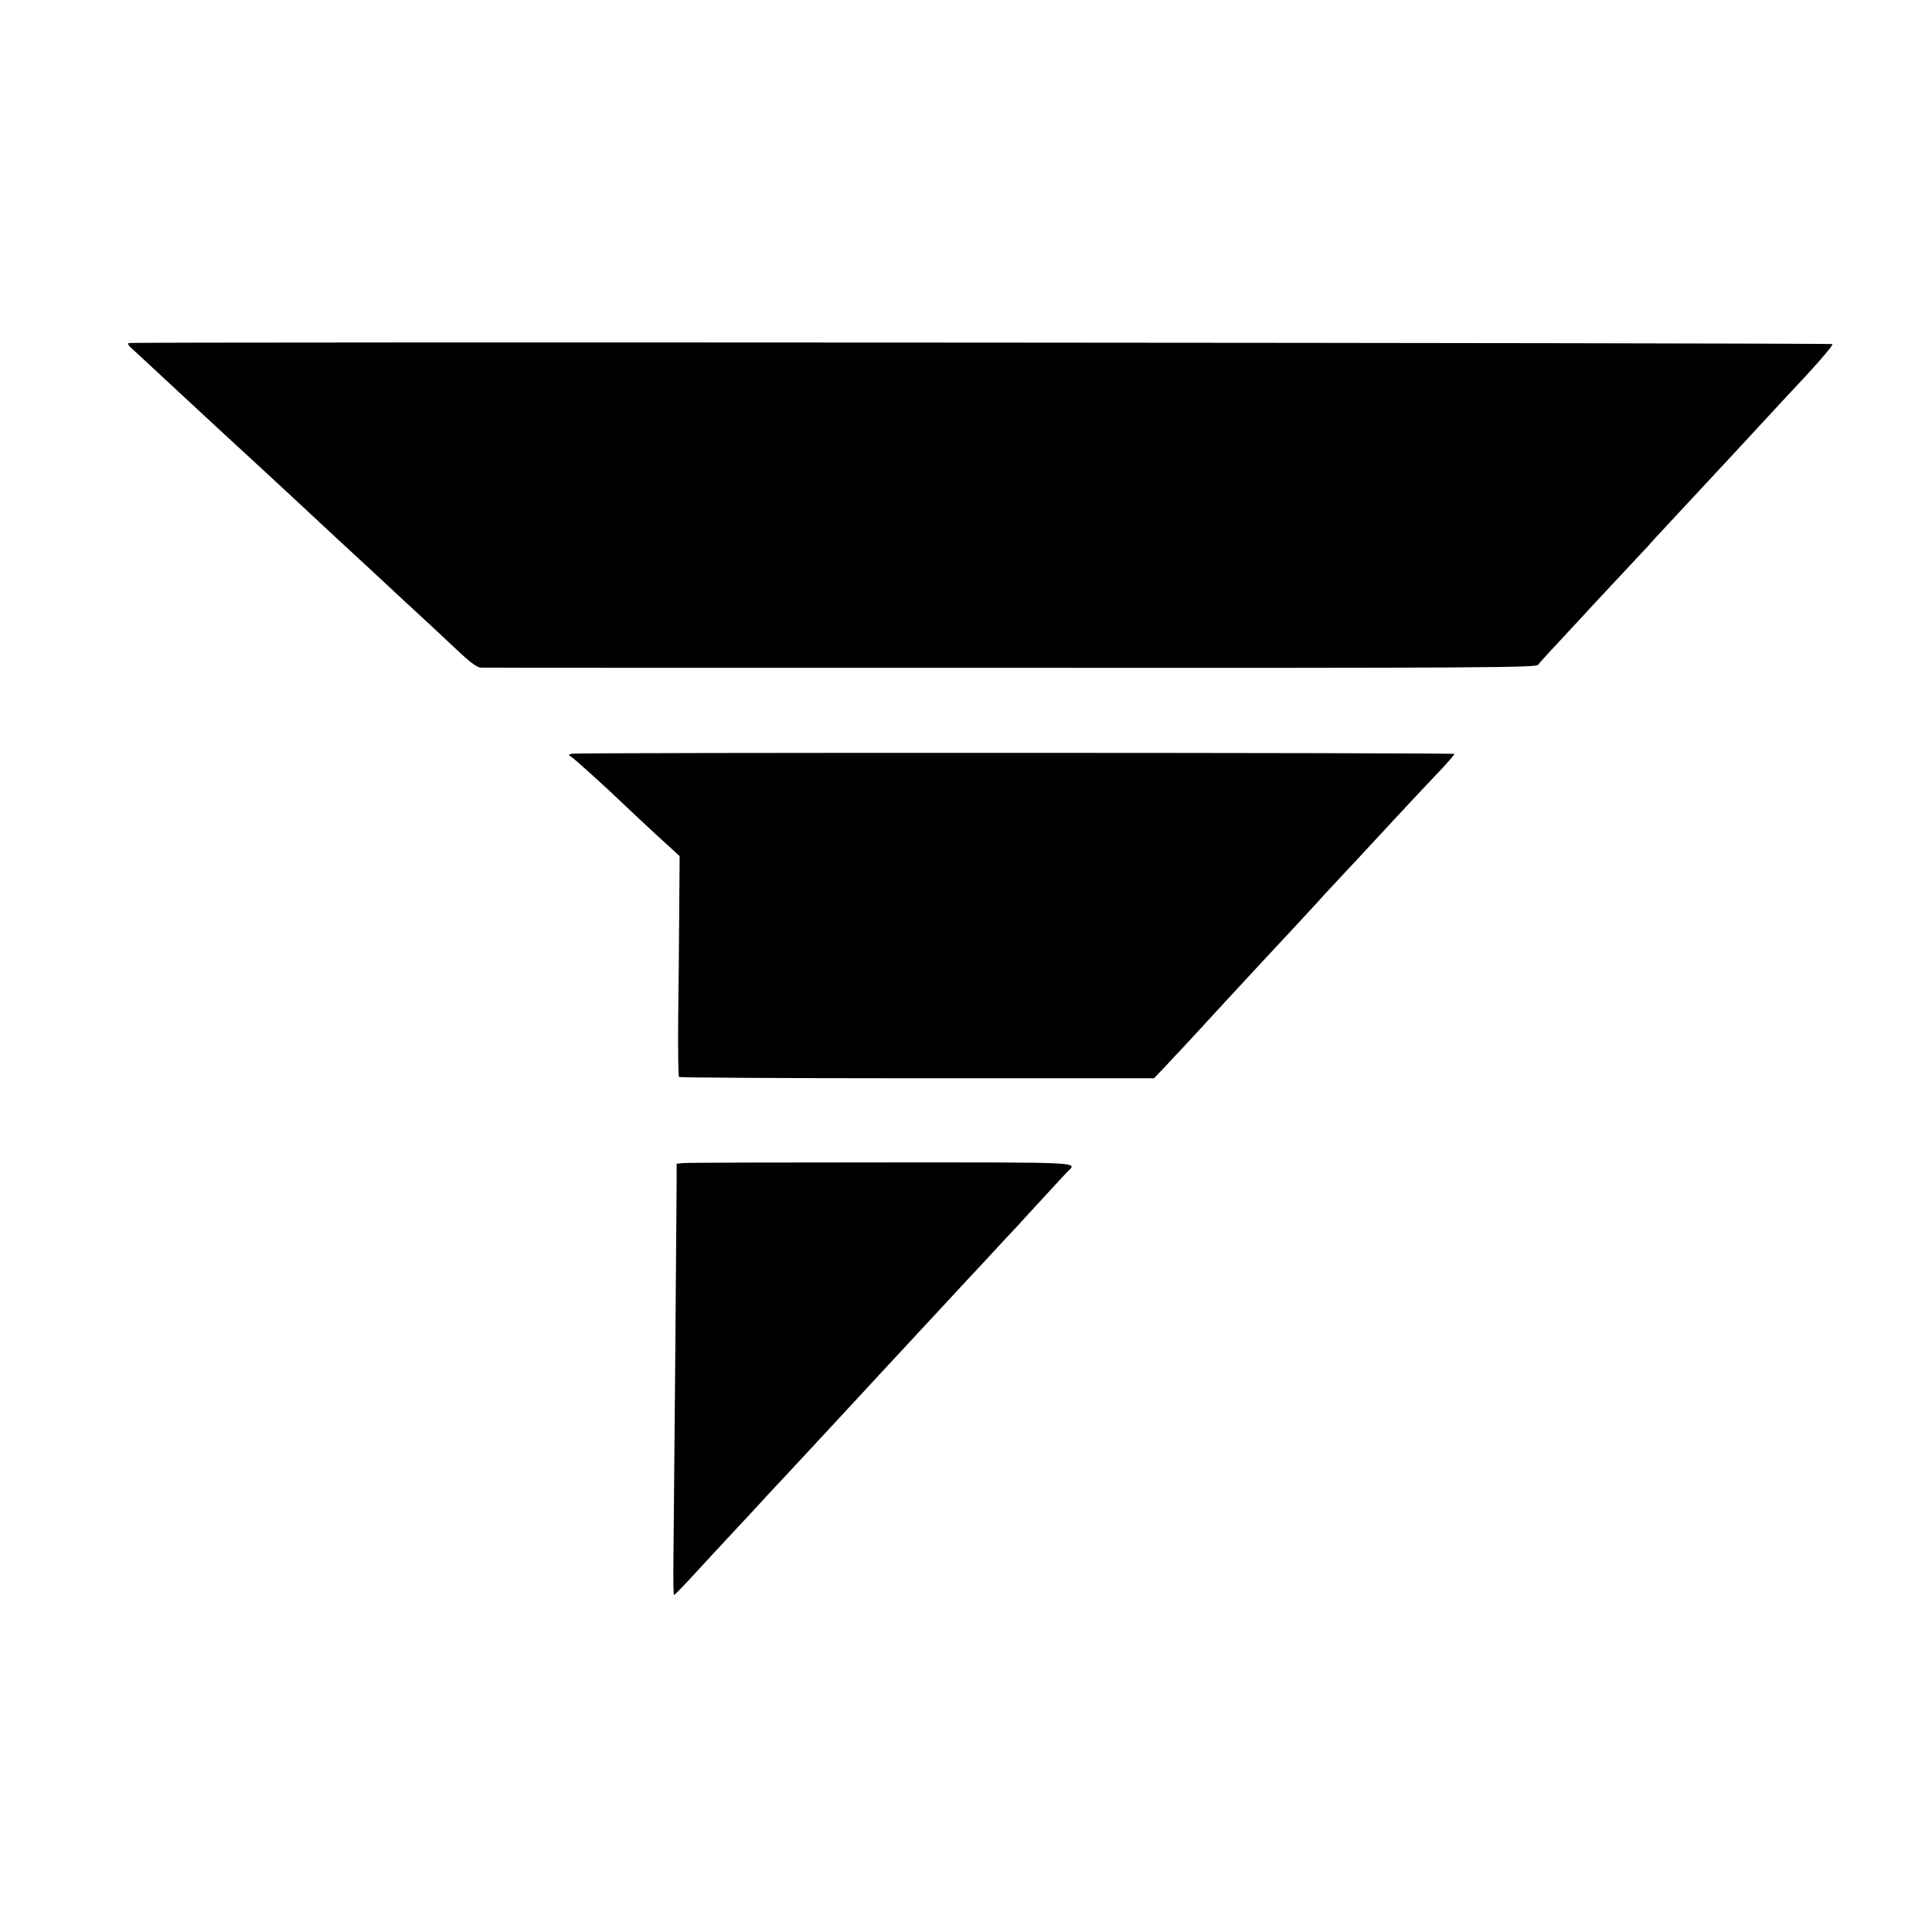
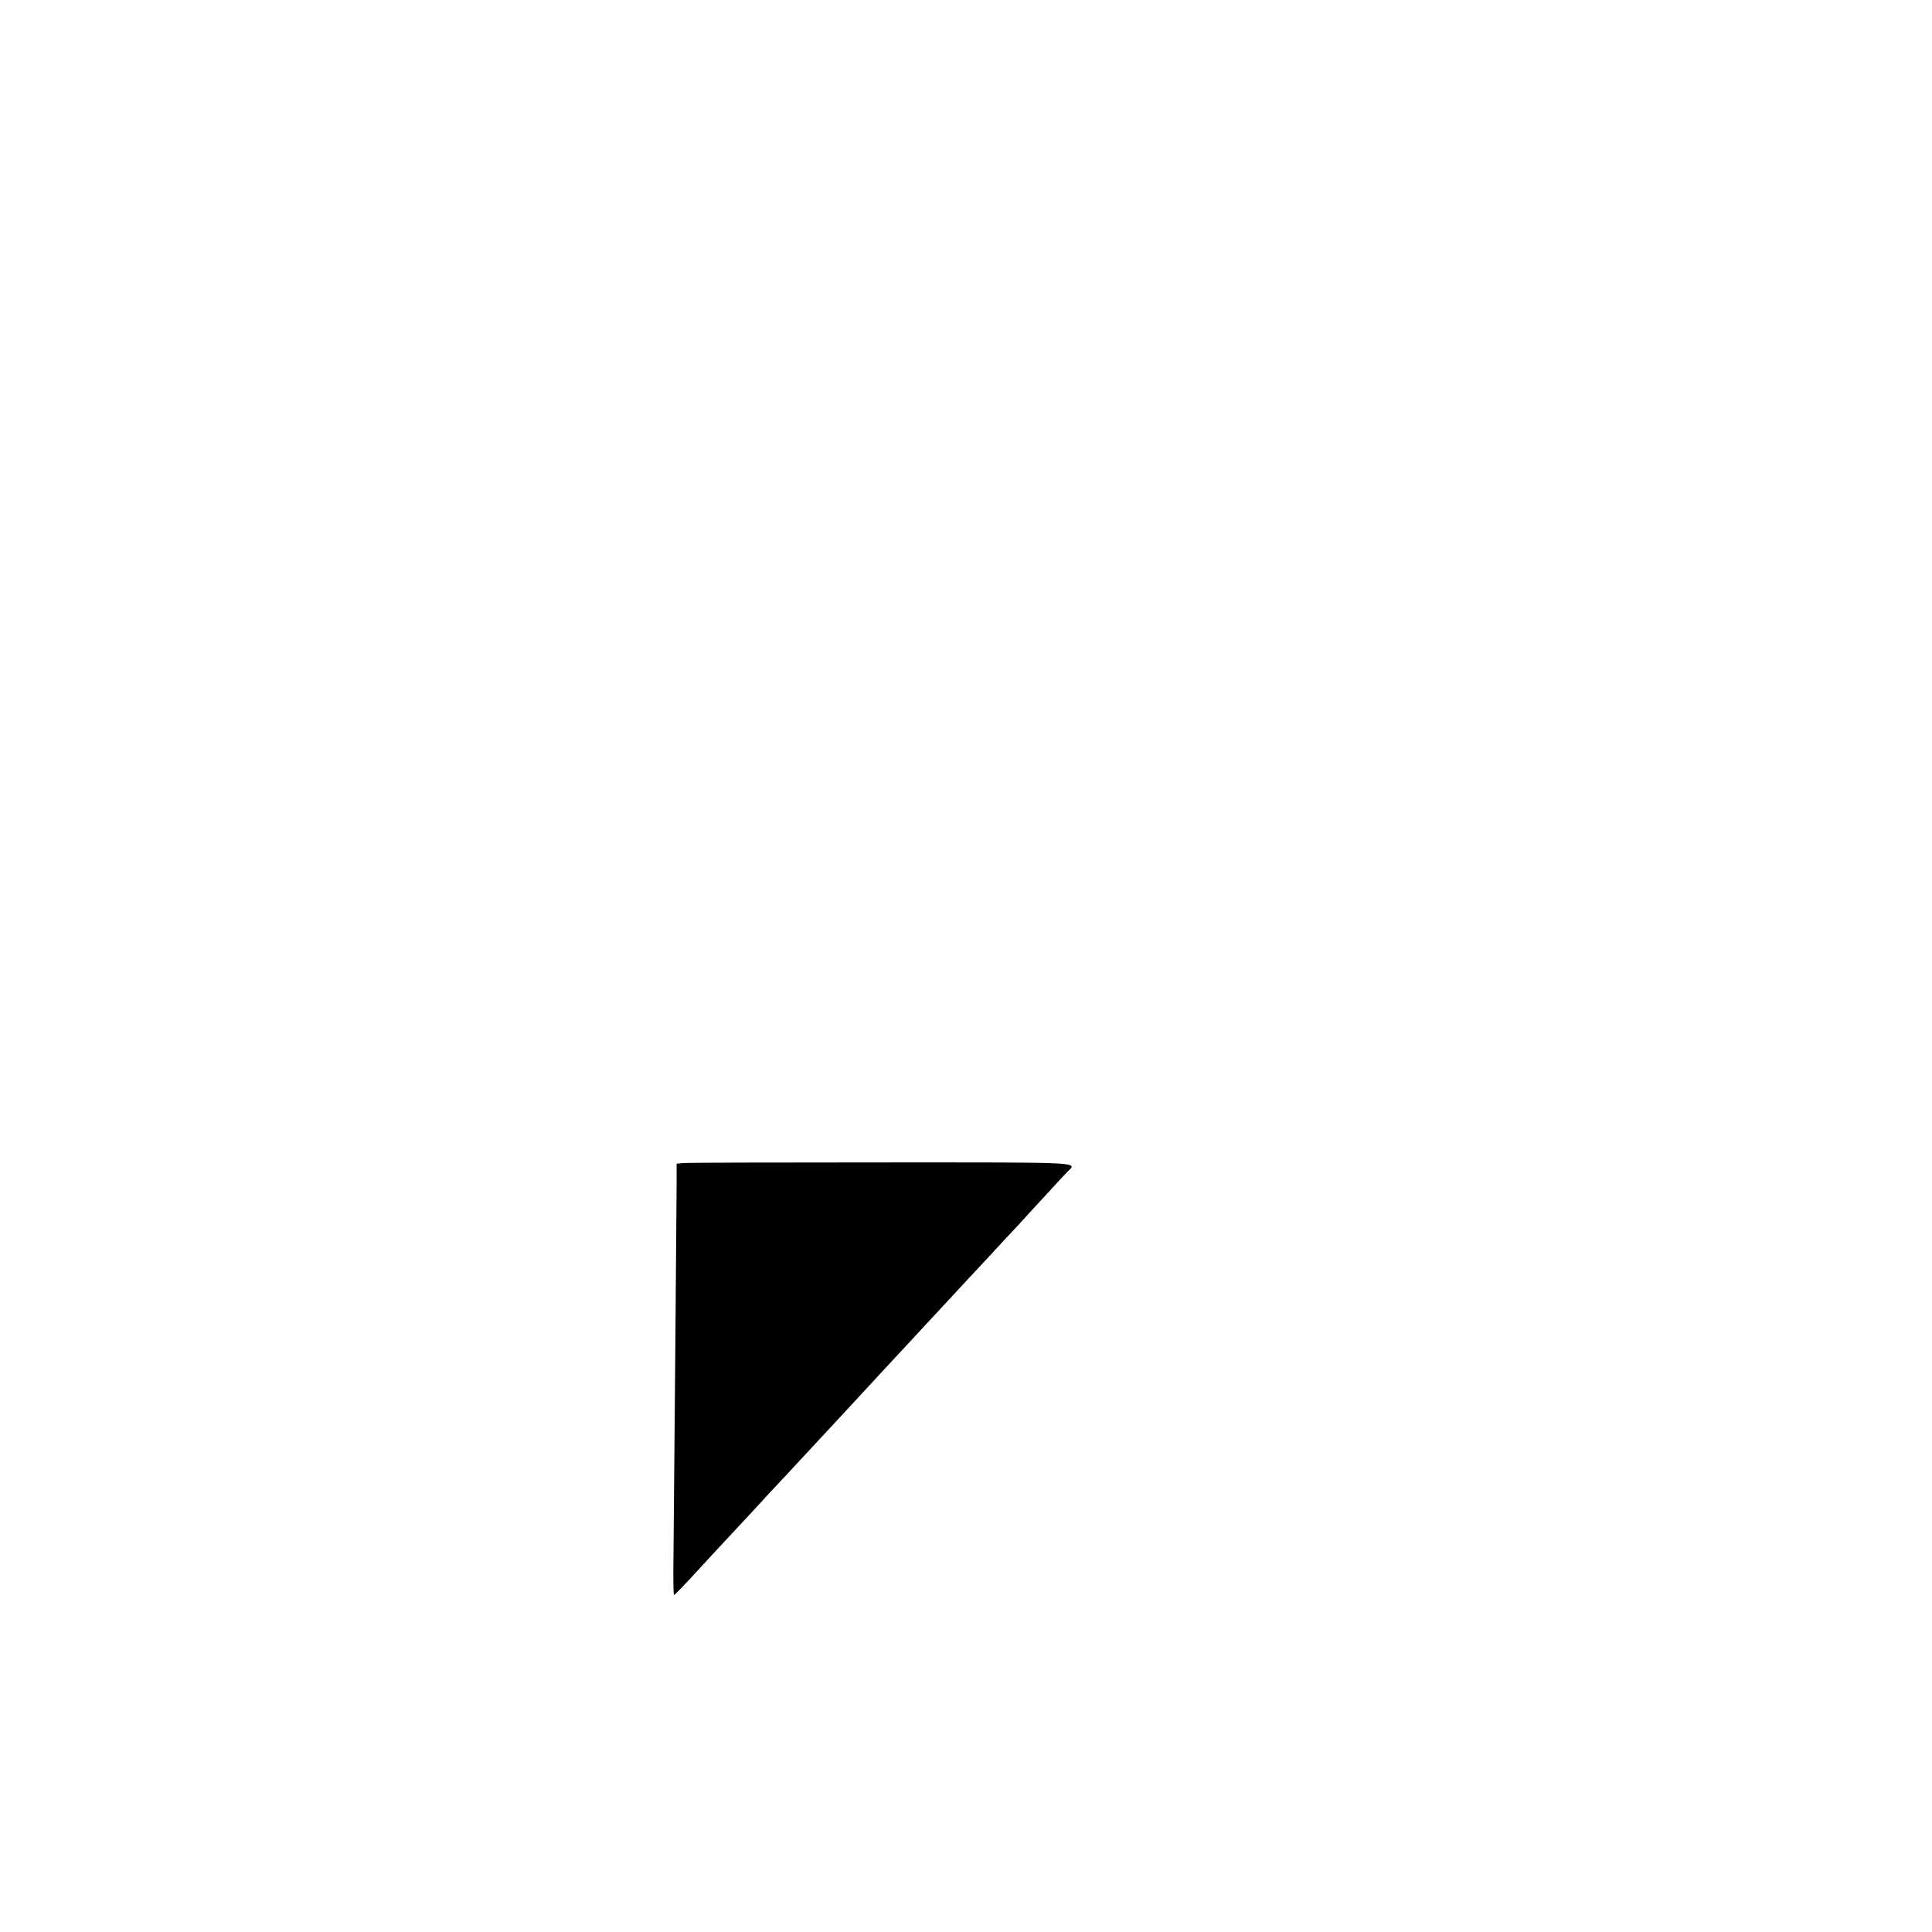
<svg xmlns="http://www.w3.org/2000/svg" version="1.0" width="900pt" height="900pt" viewBox="0 0 900 900" preserveAspectRatio="xMidYMid meet">
  <g transform="translate(0,900) scale(0.1,-0.1)" fill="#000000" stroke="none">
-     <path d="M600 7402 c-6 -2 -2 -11 8 -20 11 -10 70 -64 132 -122 62 -58 125 -116 140 -130 15 -14 76 -70 136 -126 60 -56 123 -113 139 -128 59 -54 240 -222 314 -291 83 -78 86 -80 232 -215 56 -52 121 -112 143 -133 23 -21 76 -71 119 -110 43 -40 118 -109 165 -154 60 -57 95 -83 112 -83 14 -1 1125 -1 2469 -1 2192 -1 2446 1 2456 14 6 9 61 69 122 134 60 65 122 131 136 147 15 16 72 77 127 136 55 59 112 120 127 136 14 16 53 59 87 95 89 96 279 300 307 330 64 69 227 245 249 269 129 136 222 242 216 247 -6 6 -7917 11 -7936 5z" />
-     <path d="M2663 5489 c-16 -5 -16 -7 -1 -15 13 -8 162 -142 247 -224 14 -14 78 -73 141 -132 l116 -106 -2 -264 c-1 -145 -3 -374 -5 -511 -1 -136 1 -250 4 -254 4 -3 503 -6 1110 -6 l1103 0 55 58 c30 32 63 68 74 79 11 12 97 104 190 206 94 101 184 199 200 216 52 55 229 246 246 265 8 10 62 68 120 130 57 61 118 126 134 144 96 104 259 279 317 339 36 39 65 72 63 74 -6 6 -4095 7 -4112 1z" />
    <path d="M3183 3582 l-31 -3 0 -87 c0 -87 -12 -1485 -15 -1770 -1 -83 0 -152 3 -152 3 0 37 35 77 78 39 42 86 93 104 113 124 133 246 264 254 274 6 6 39 42 75 80 175 188 312 336 361 389 30 33 68 74 84 91 17 18 75 81 130 140 117 126 148 160 218 235 29 31 95 103 149 160 53 58 118 128 145 156 26 29 86 94 133 145 47 51 92 100 100 108 48 49 105 46 -858 46 -494 0 -911 -1 -929 -3z" />
  </g>
</svg>